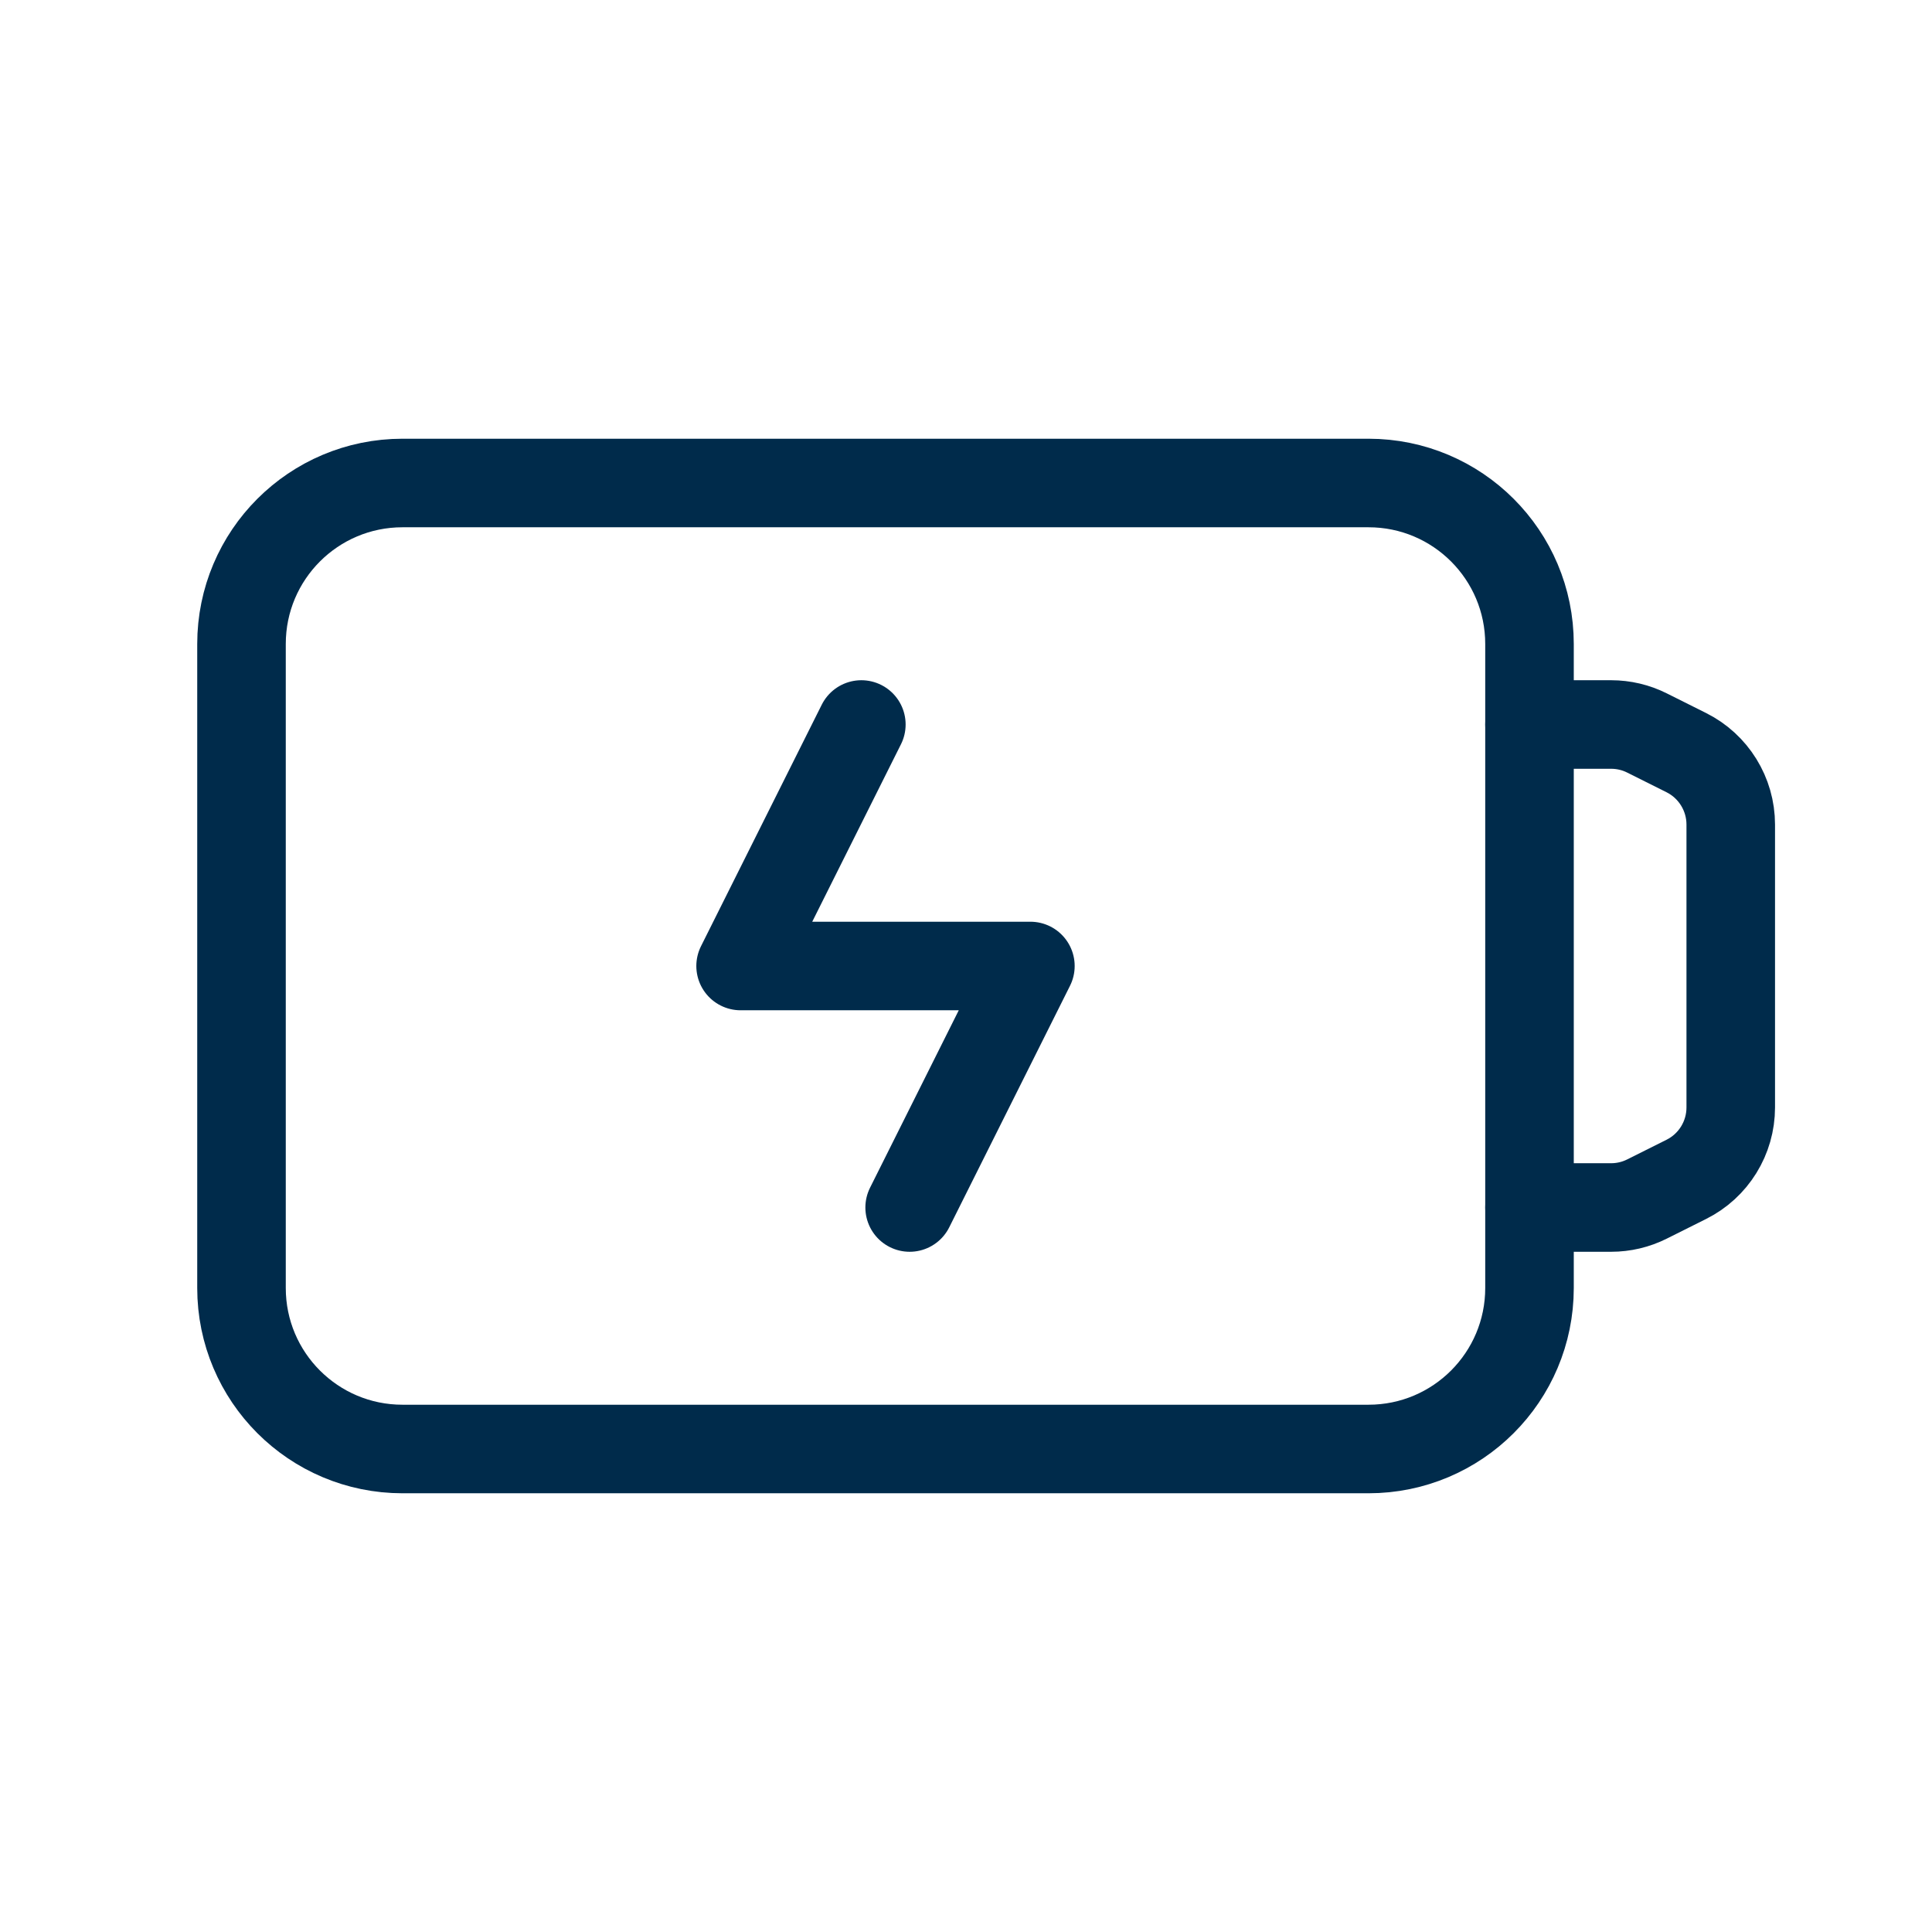
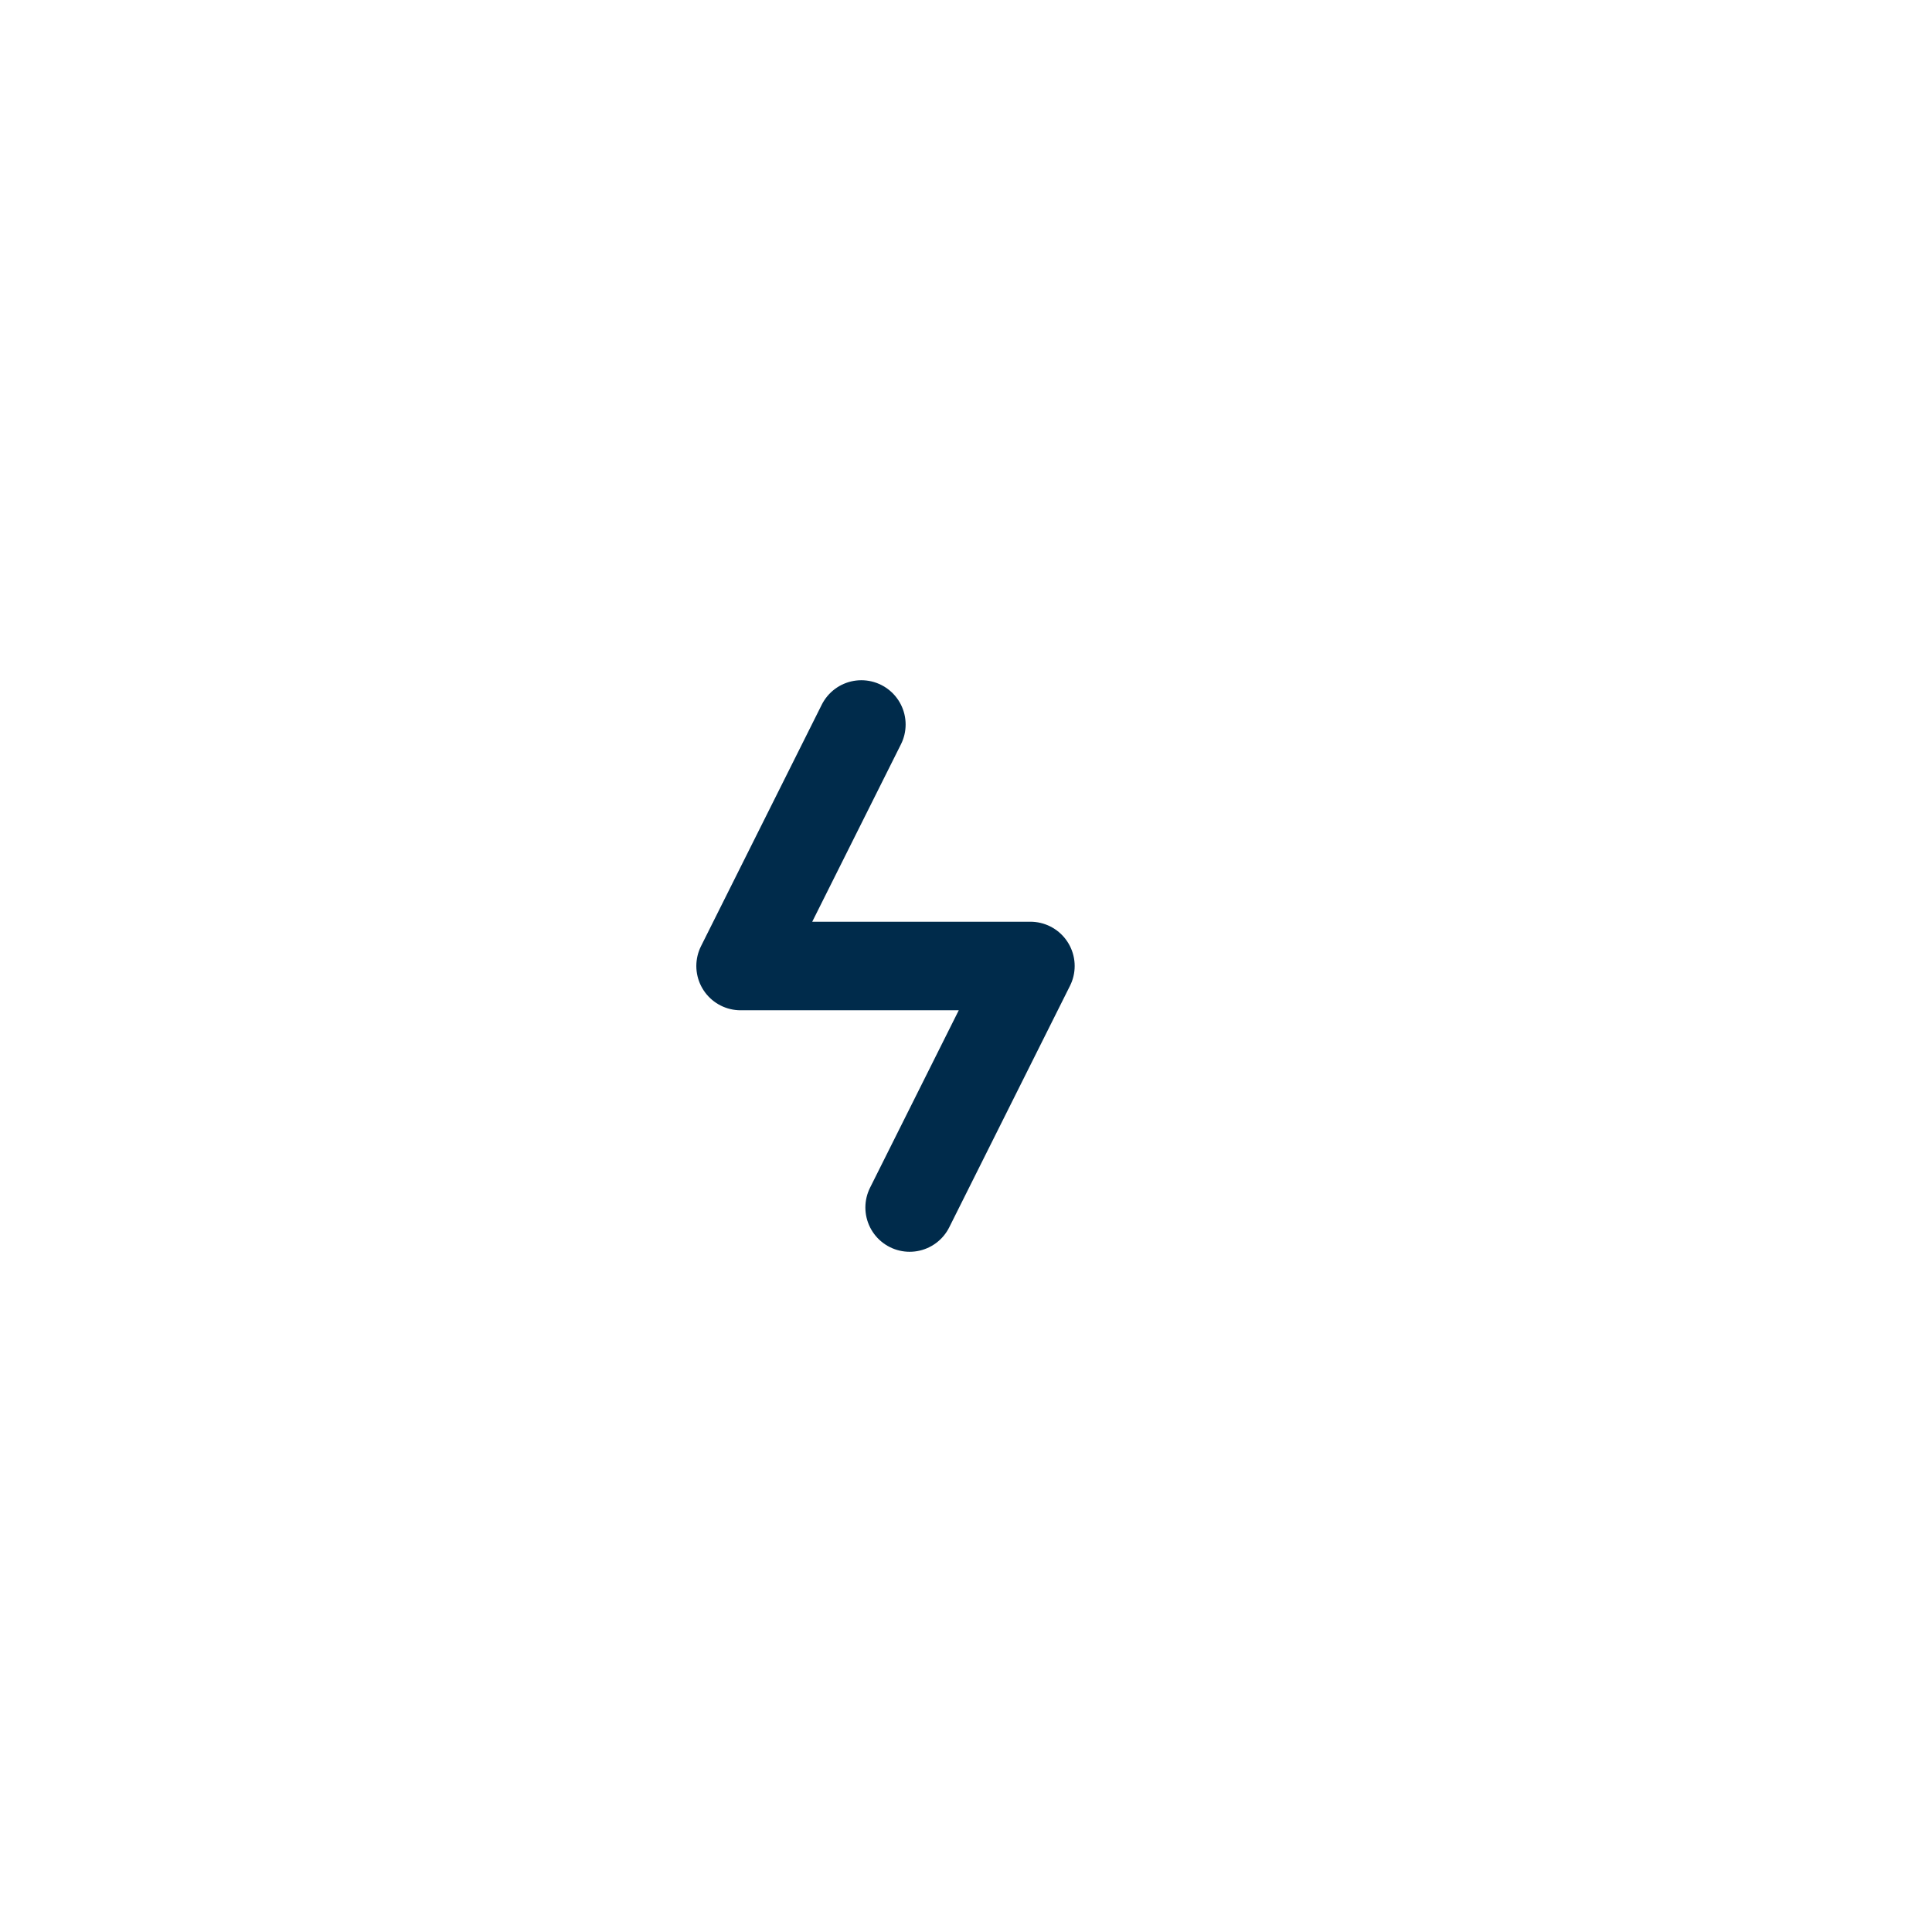
<svg xmlns="http://www.w3.org/2000/svg" width="48" height="48" viewBox="0 0 48 48" fill="none">
-   <path fill-rule="evenodd" clip-rule="evenodd" d="M34 36H10C7.79 36 6 34.21 6 32V16C6 13.79 7.79 12 10 12H34C36.21 12 38 13.79 38 16V32C38 34.21 36.21 36 34 36Z" stroke="#002B4B" stroke-width="2.2" stroke-linecap="round" stroke-linejoin="round" />
  <path d="M22.6 30L25.6 24H18.4L21.4 18" stroke="#002B4B" stroke-width="2.2" stroke-linecap="round" stroke-linejoin="round" />
-   <path d="M38 18H40.028C40.338 18 40.644 18.072 40.922 18.212L41.894 18.698C42.572 19.036 43 19.73 43 20.486V27.514C43 28.272 42.572 28.964 41.894 29.302L40.922 29.788C40.644 29.928 40.338 30 40.028 30H38" stroke="#002B4B" stroke-width="2.2" stroke-linecap="round" stroke-linejoin="round" />
</svg>